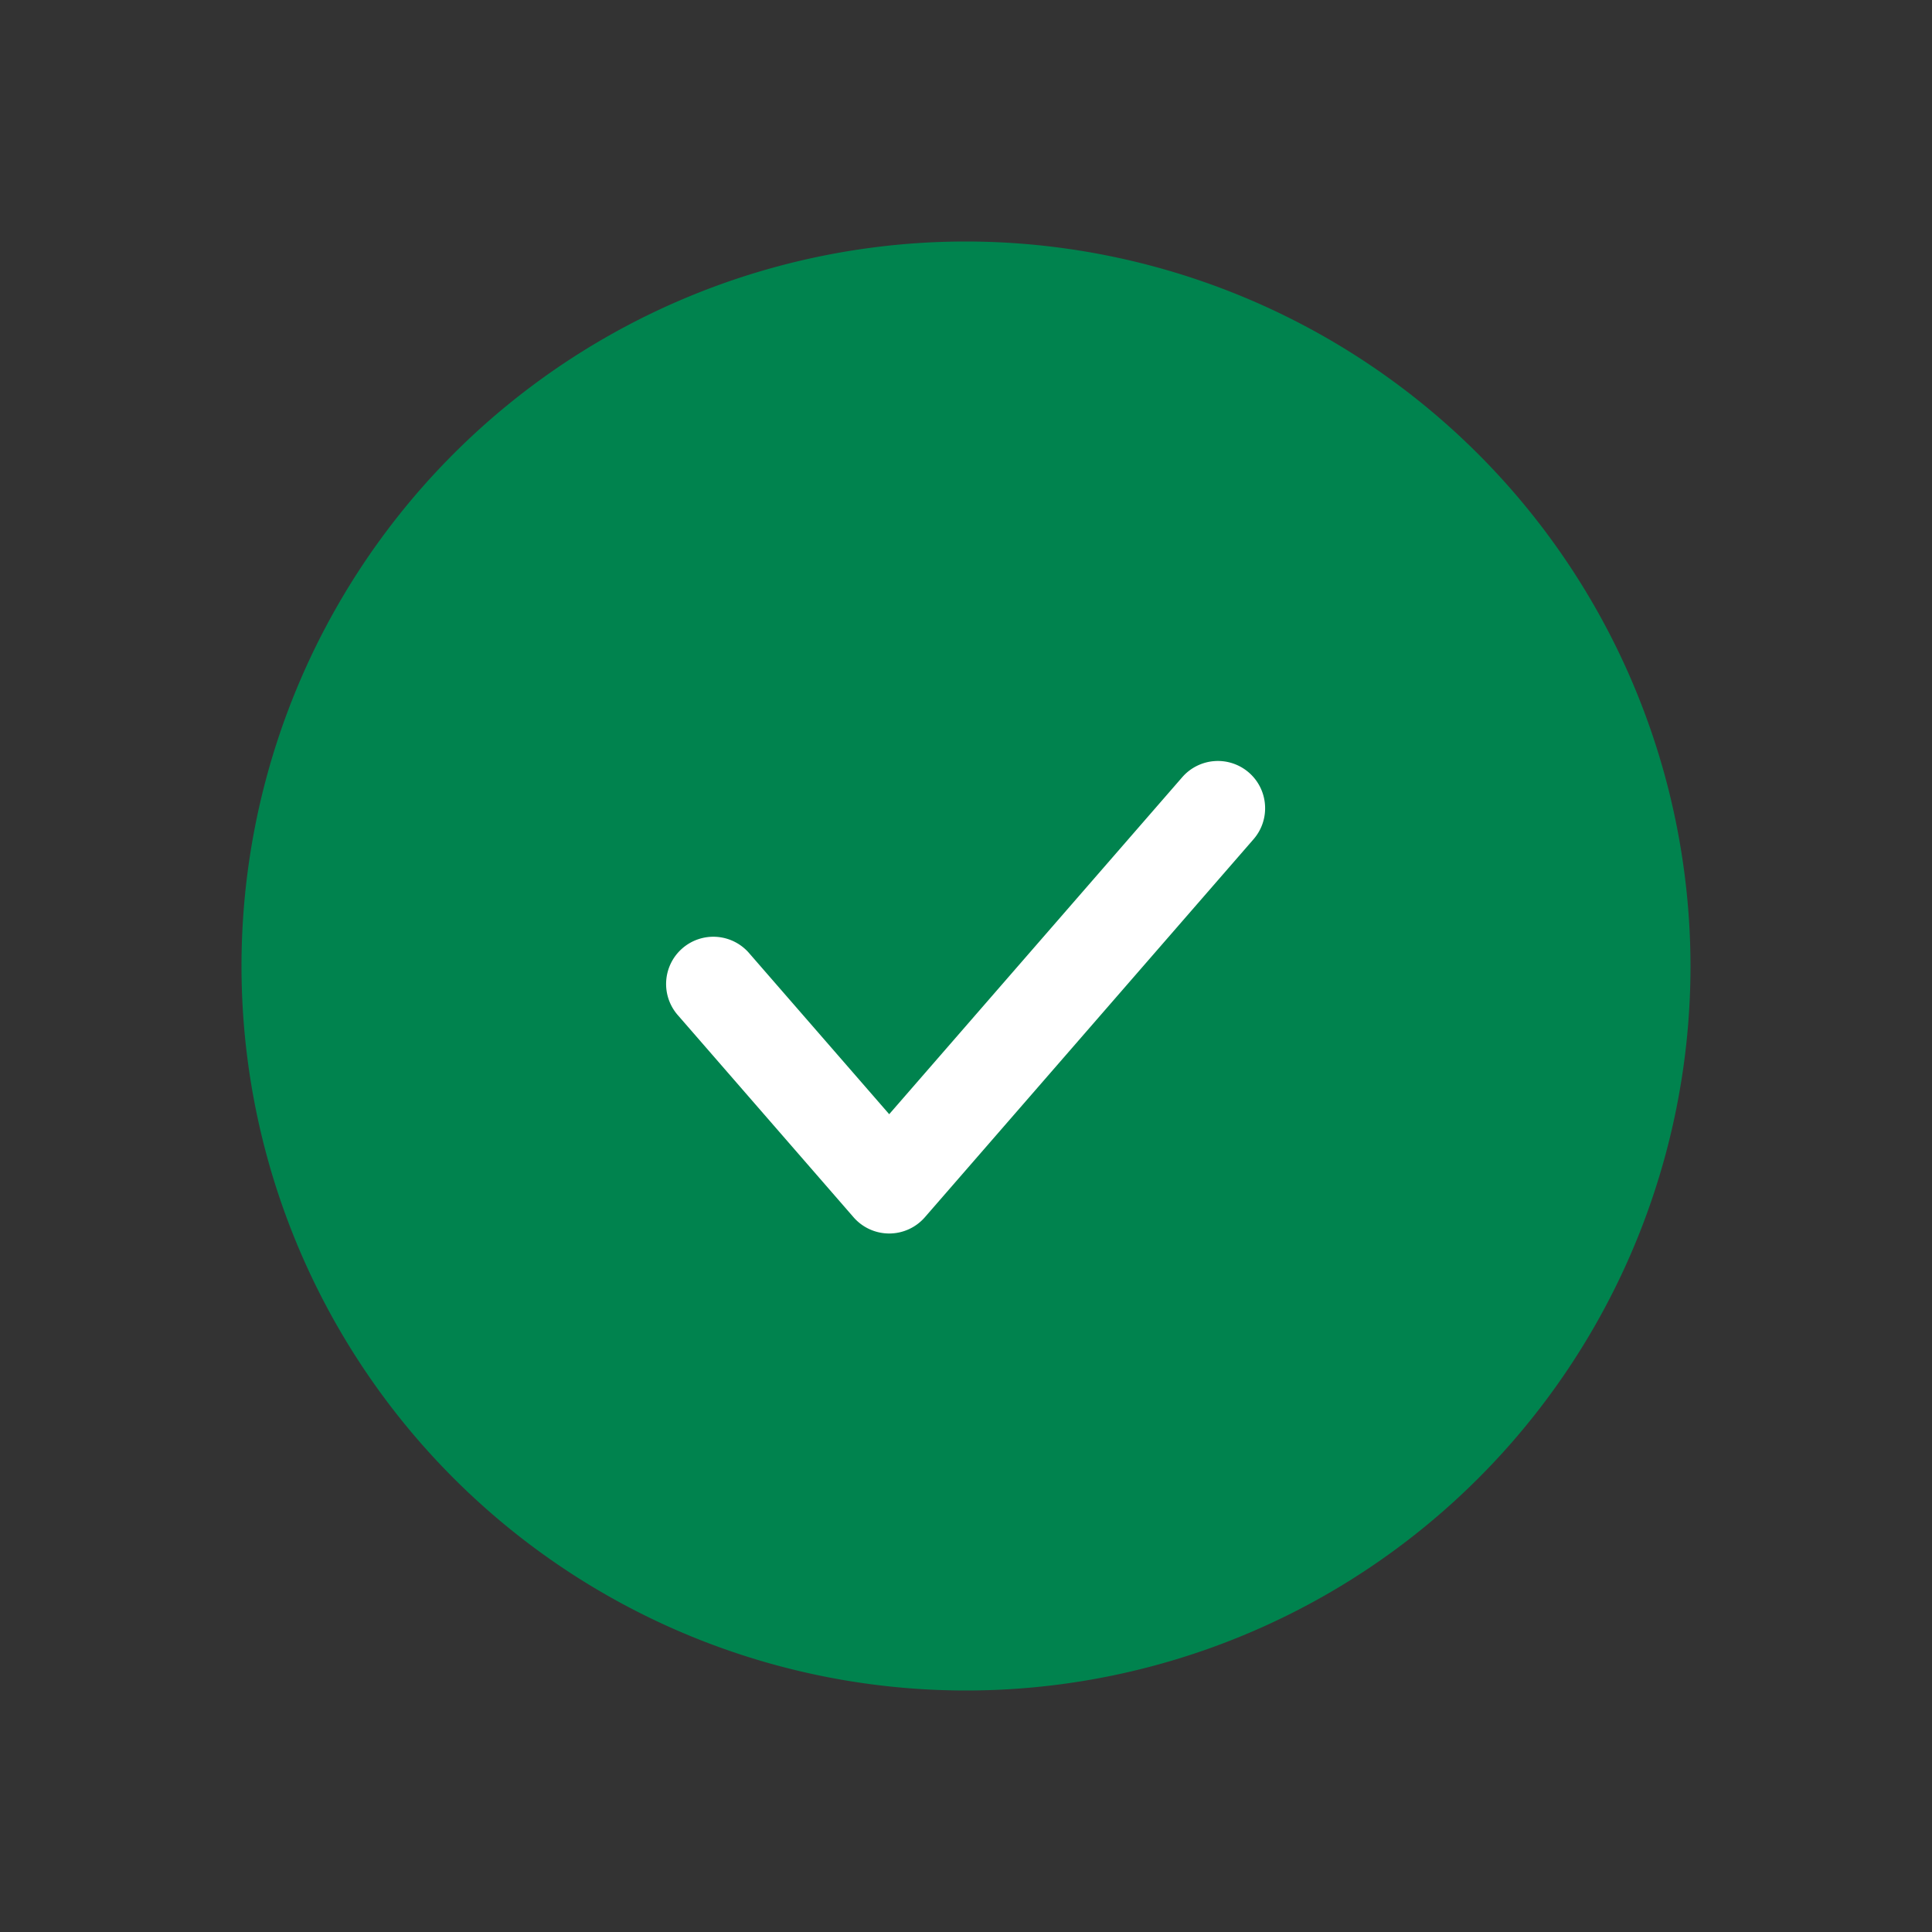
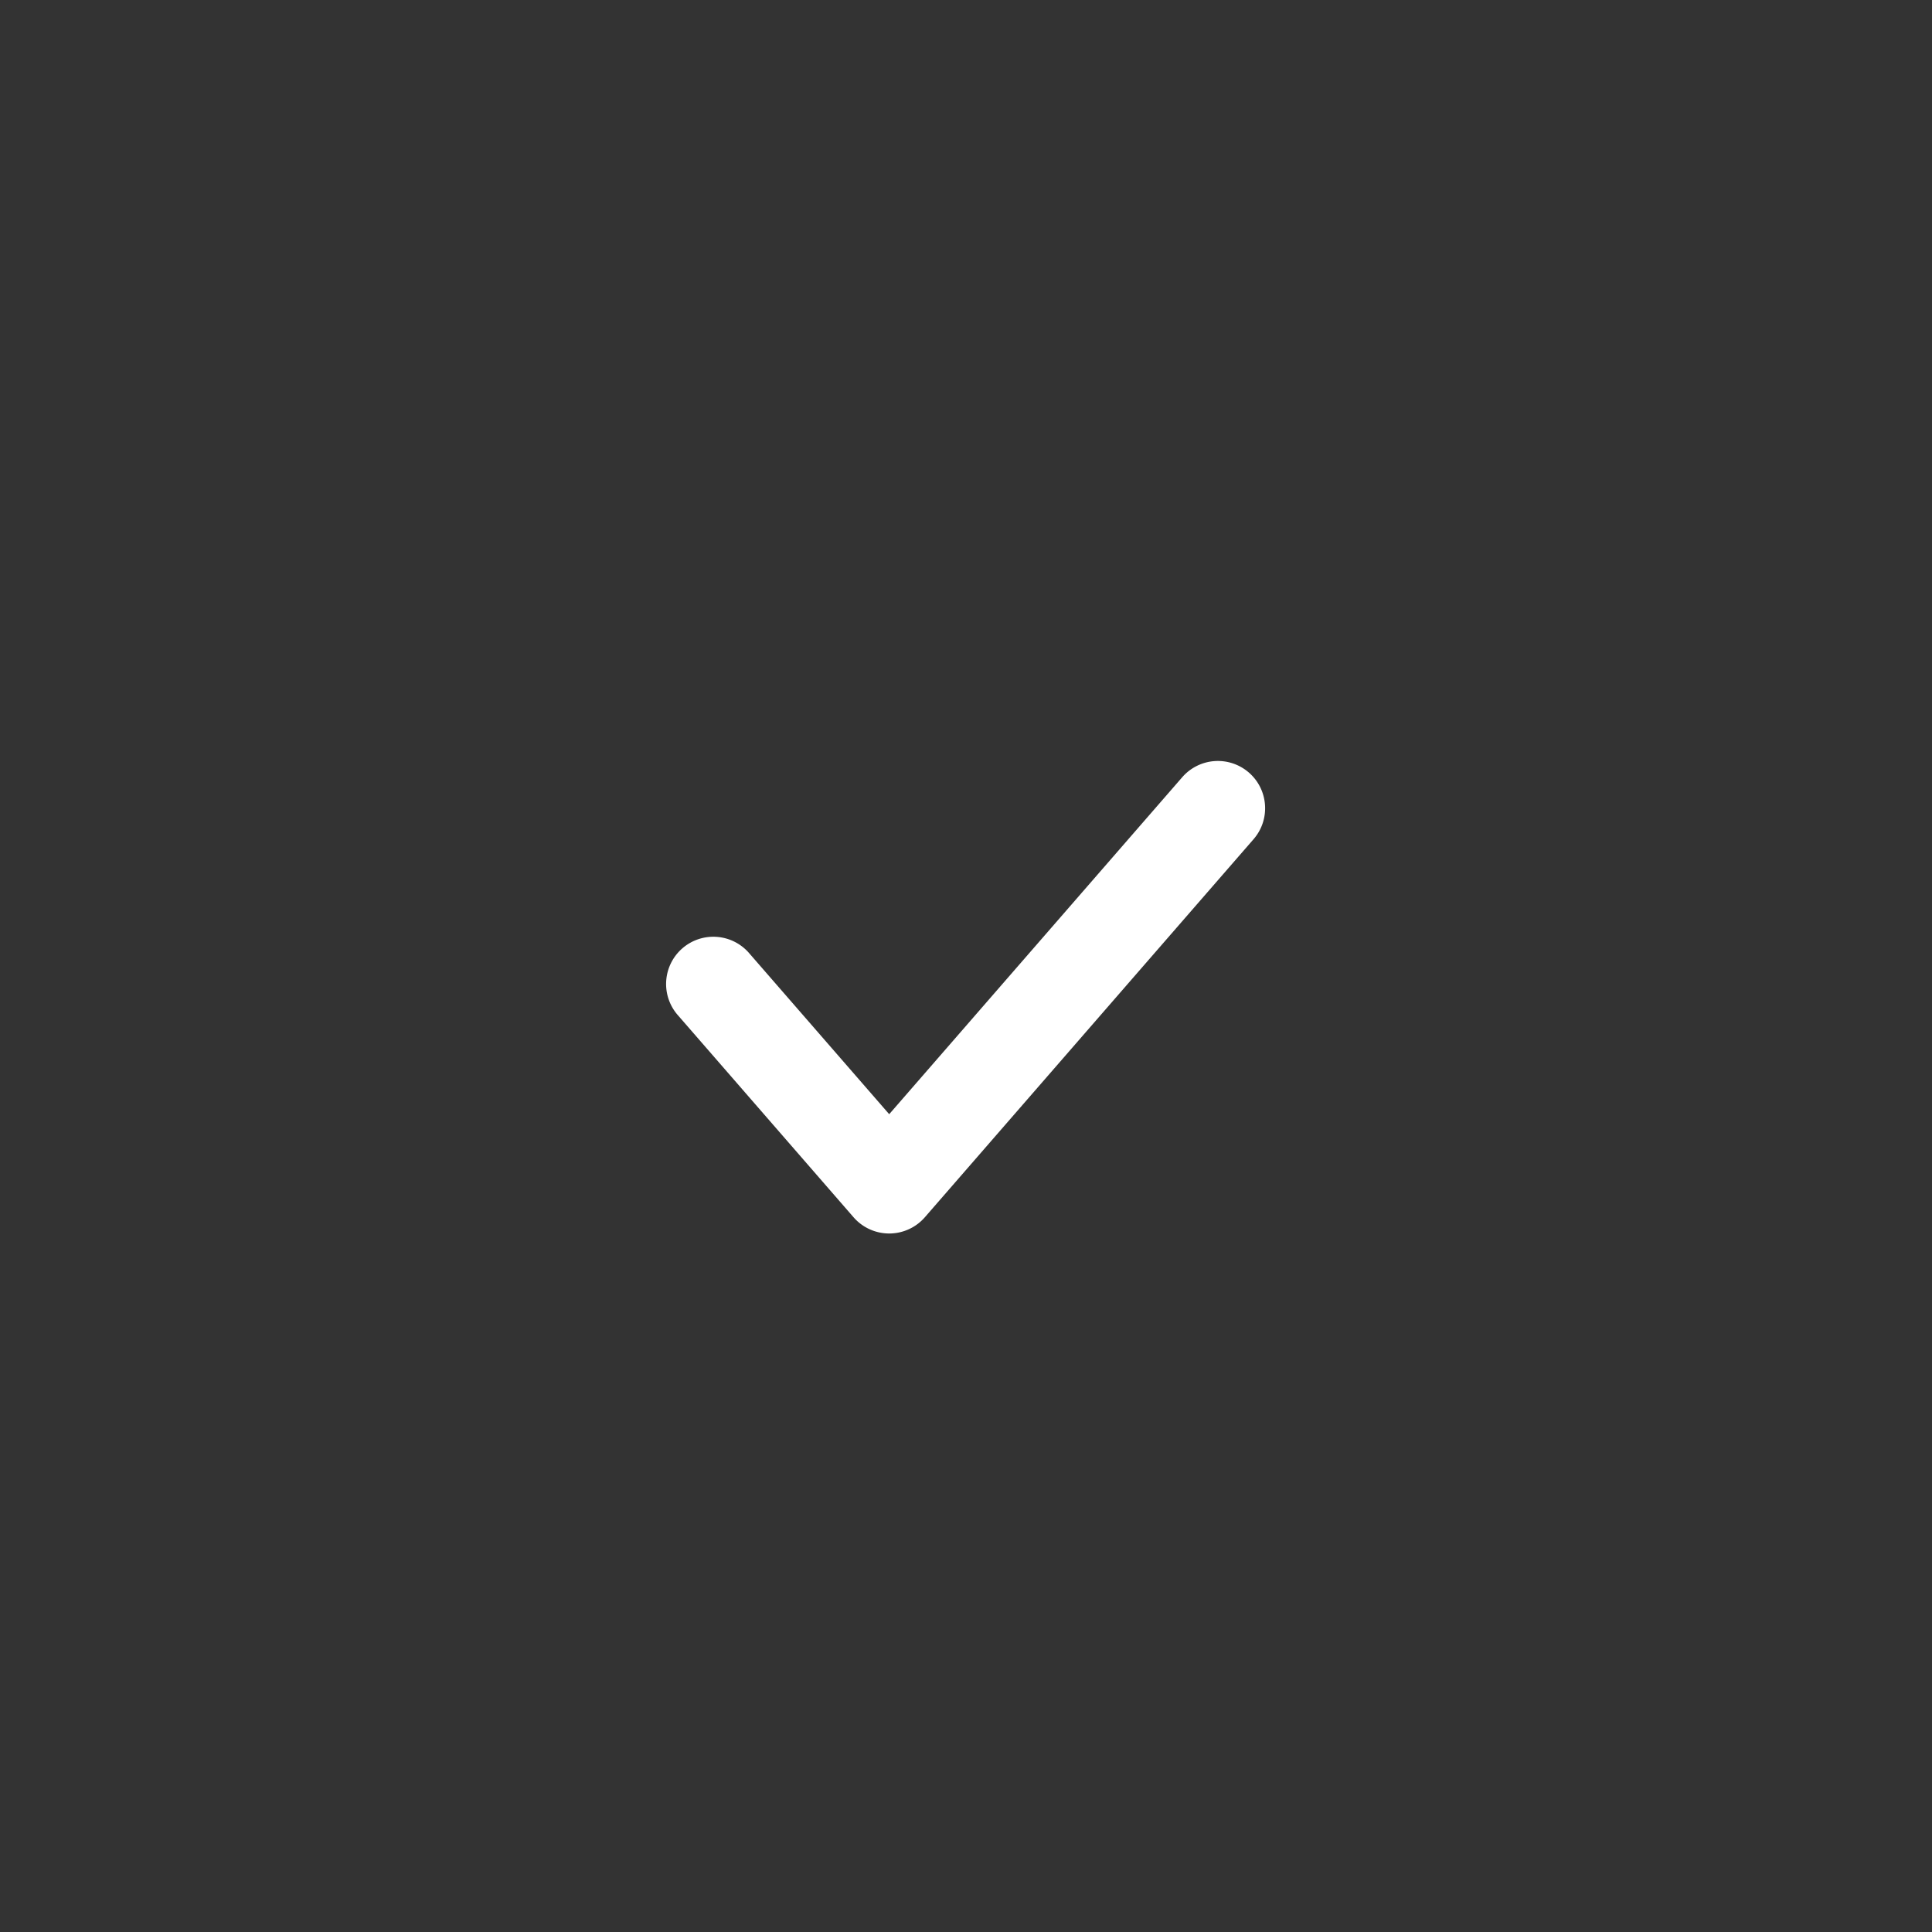
<svg xmlns="http://www.w3.org/2000/svg" fill="none" viewBox="0 0 24 24">
  <rect x="0" y="0" width="24" height="24" fill="#333333" stroke="none" />
-   <path d="M12 3a9 9 0 0 0-9 9 9 9 0 0 0 9 9 9 9 0 0 0 9-9 9.01 9.01 0 0 0-9-9Z" fill="#00834E" />
  <path fill-rule="evenodd" clip-rule="evenodd" d="M15.514 9.597c.245.213.27.584.058.828l-4.083 4.696a.587.587 0 0 1-.886 0l-2.178-2.505a.587.587 0 1 1 .886-.77l1.735 1.995 3.64-4.186a.587.587 0 0 1 .828-.058Z" fill="#fff" />
</svg>